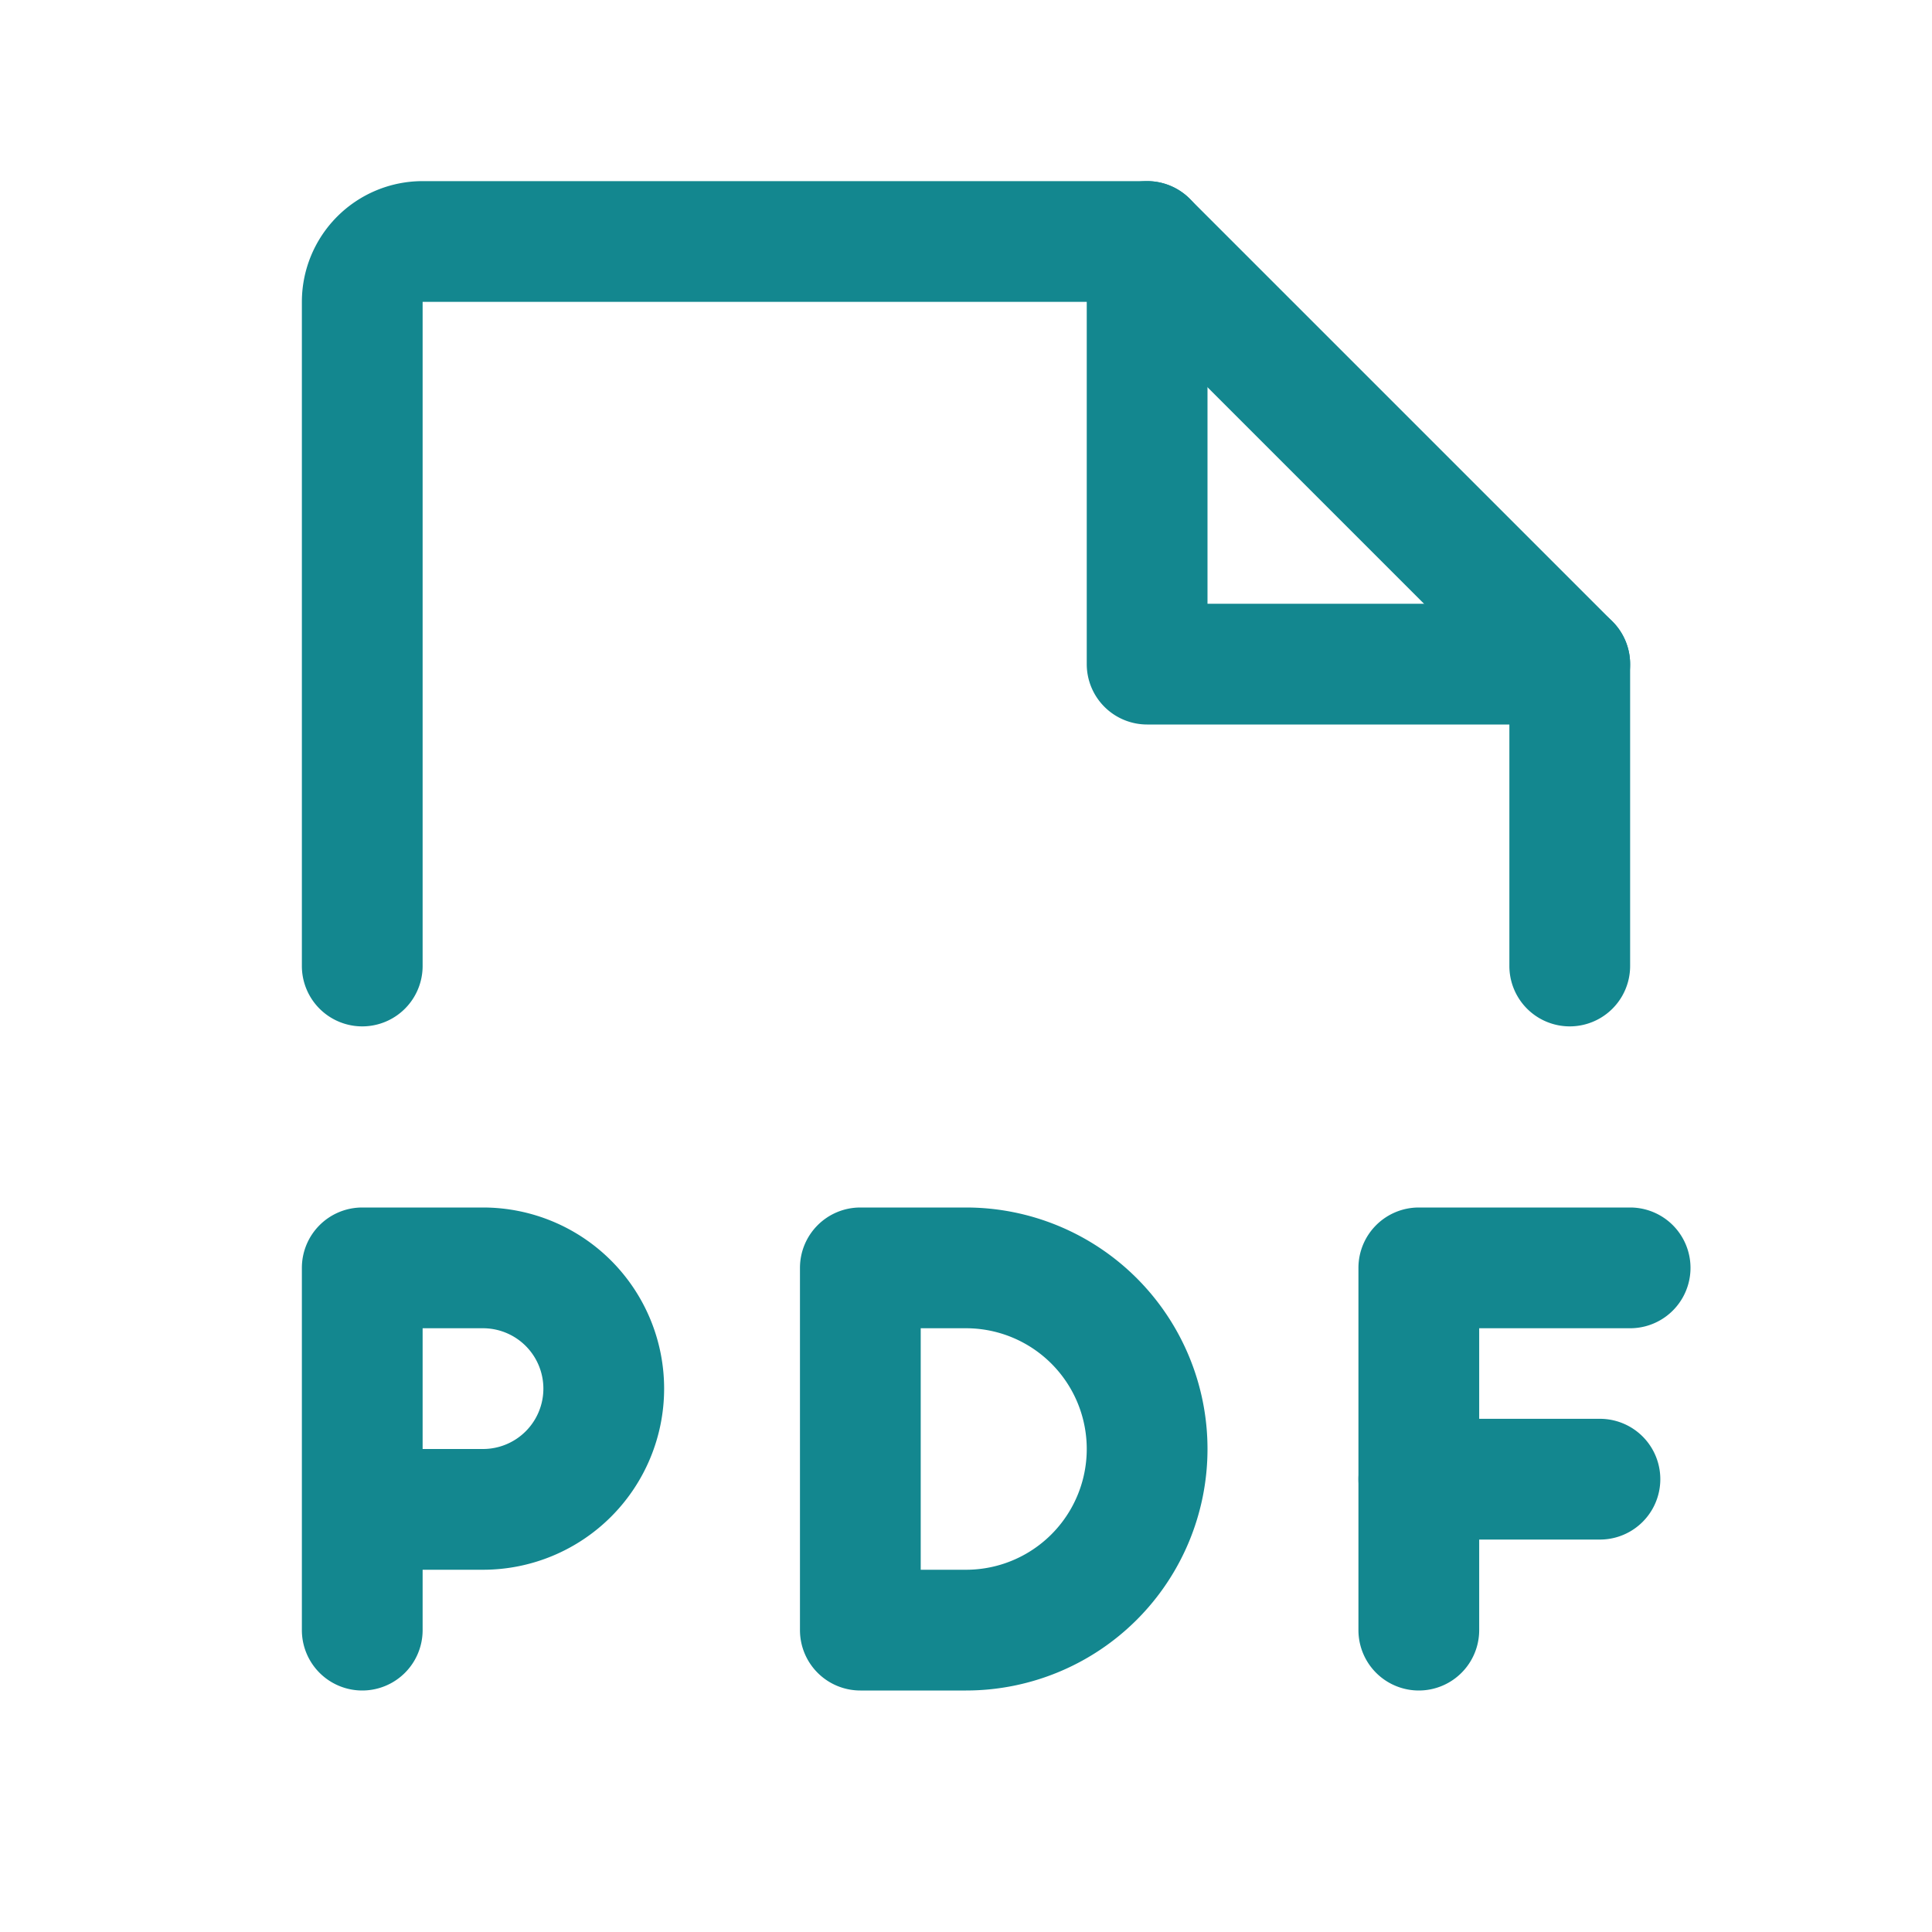
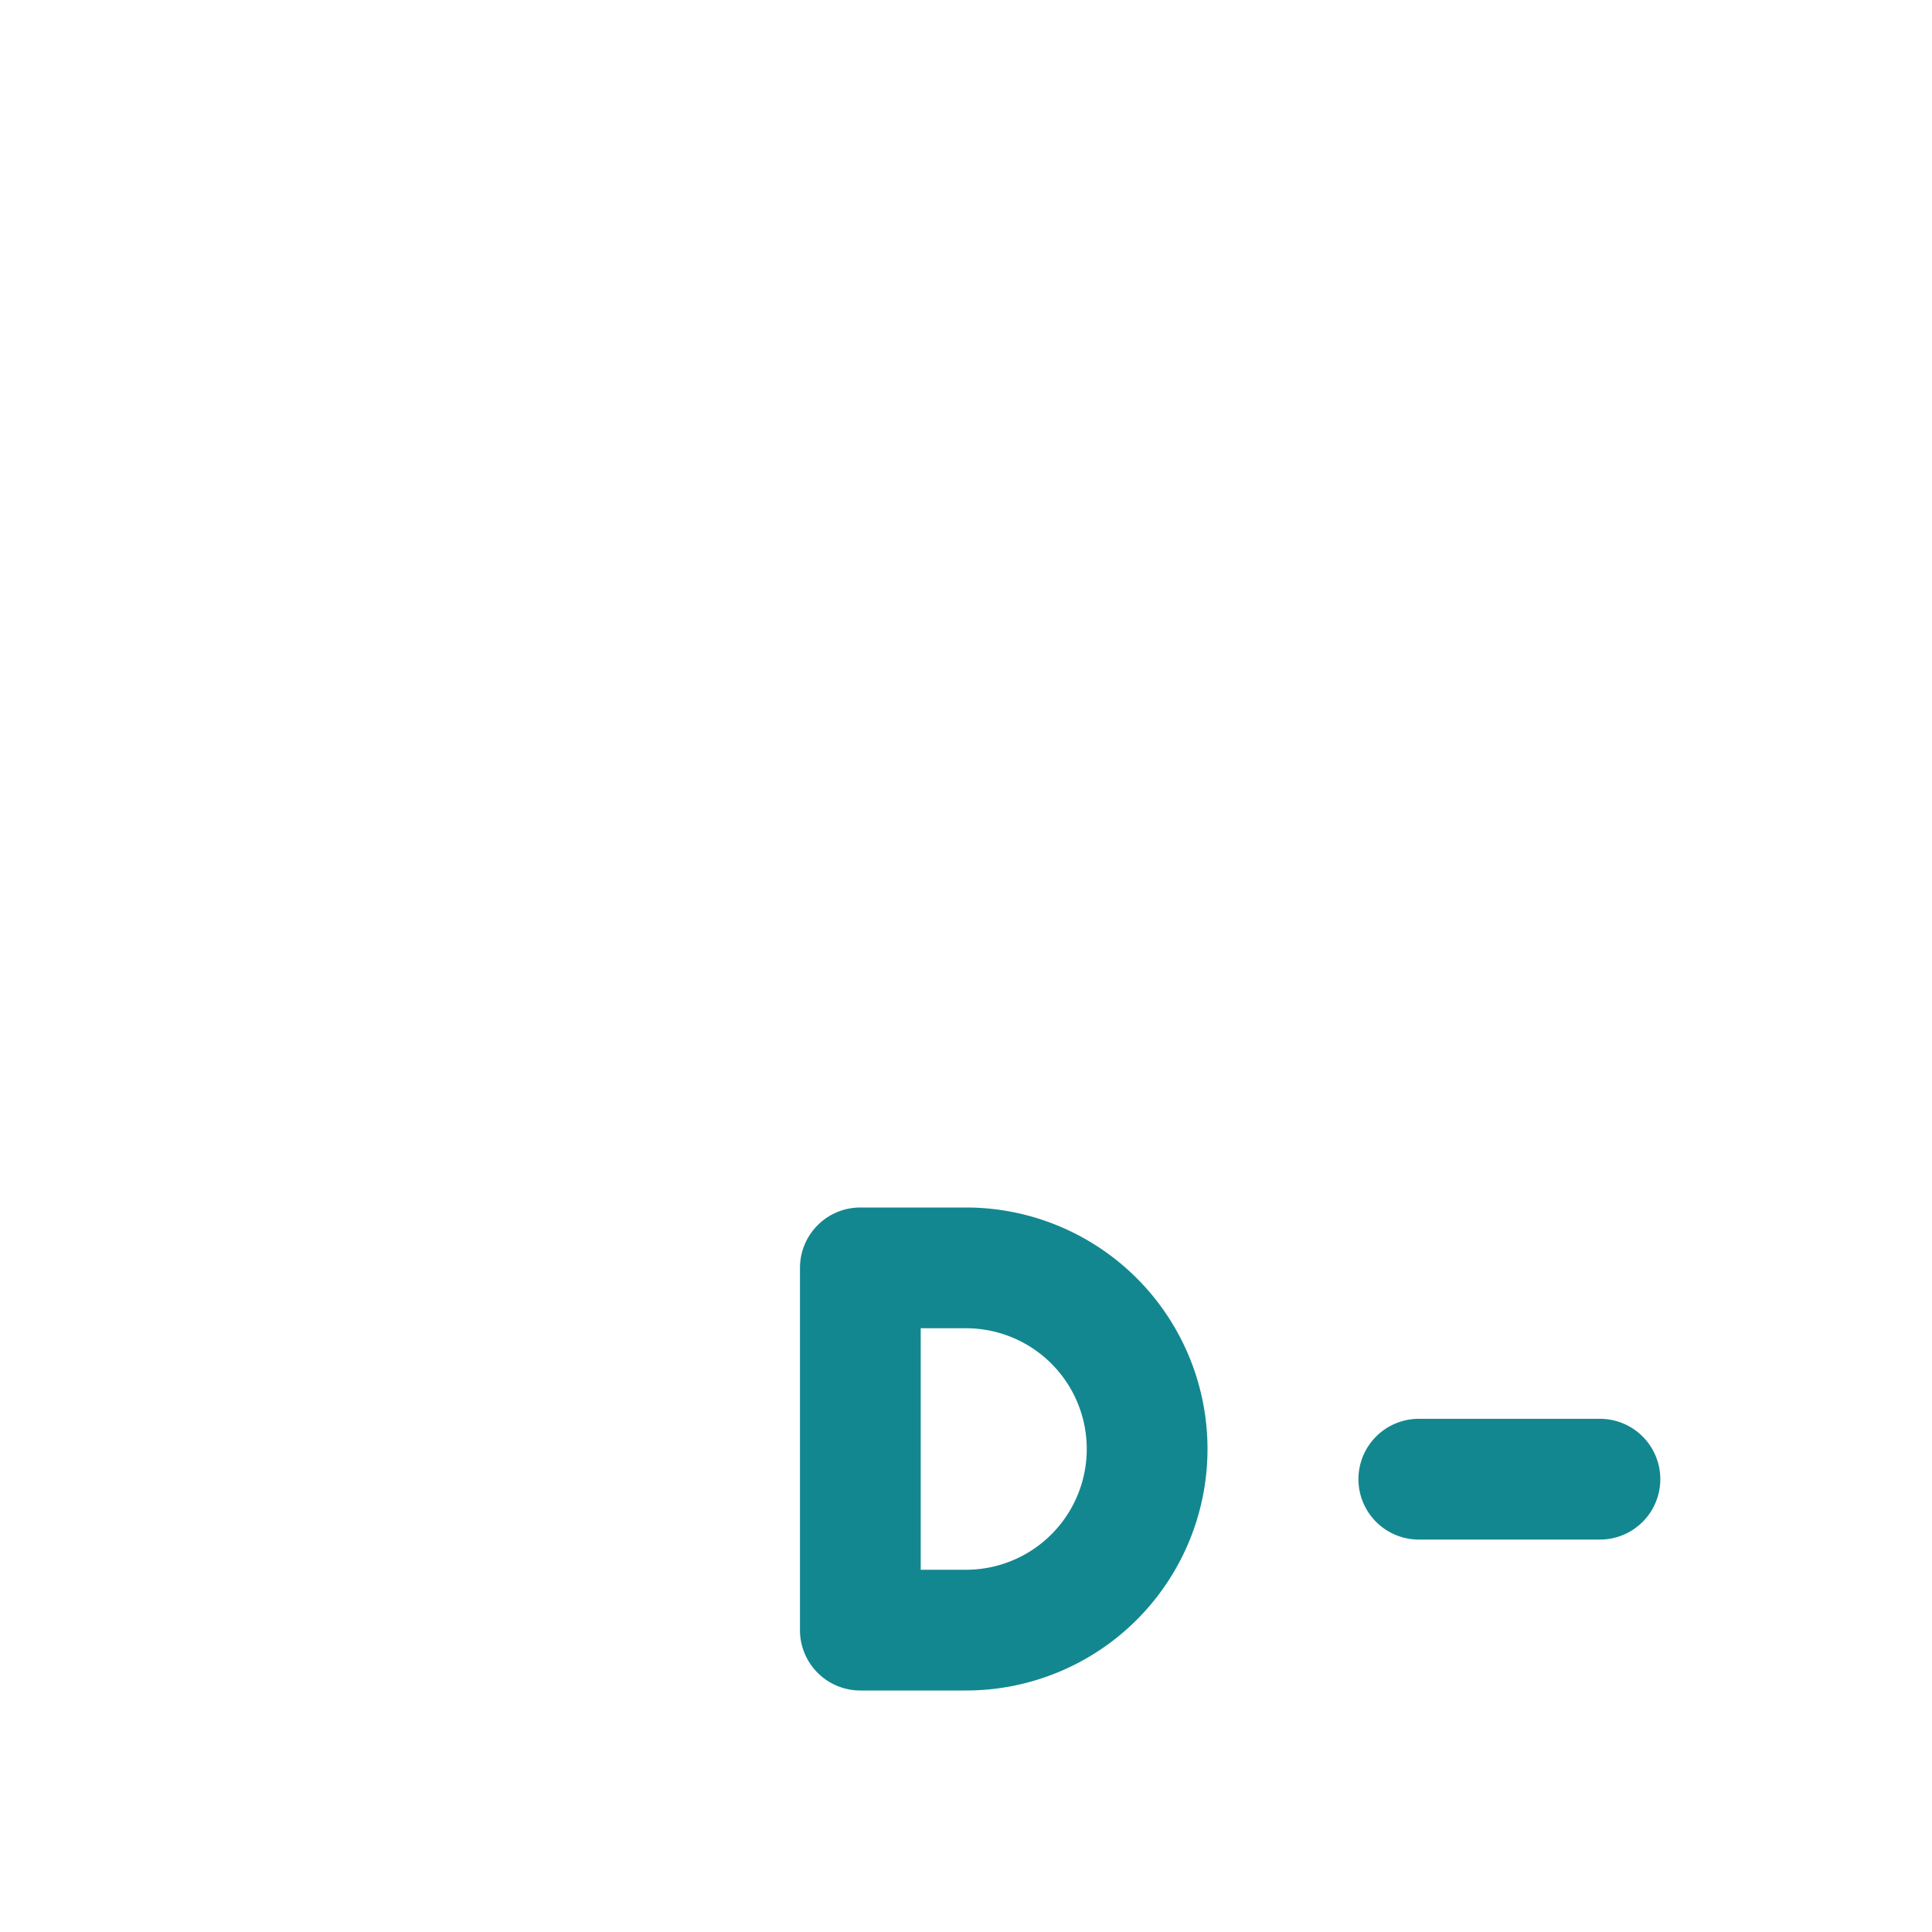
<svg xmlns="http://www.w3.org/2000/svg" width="32" height="32" fill="none">
-   <path fill-rule="evenodd" clip-rule="evenodd" d="M5.586 3.586A2 2 0 017 3h12a1 1 0 01.707.293l7 7A1 1 0 0127 11v5a1 1 0 11-2 0v-4.586L18.586 5H7v11a1 1 0 11-2 0V5a2 2 0 01.586-1.414z" fill="#13878F" />
-   <path fill-rule="evenodd" clip-rule="evenodd" d="M19 3a1 1 0 011 1v6h6a1 1 0 110 2h-7a1 1 0 01-1-1V4a1 1 0 011-1zM5 21a1 1 0 011-1h2a3 3 0 010 6H7v1a1 1 0 11-2 0v-6zm2 3h1a1 1 0 000-2H7v2zm15.5-3a1 1 0 011-1H27a1 1 0 110 2h-2.5v5a1 1 0 11-2 0v-6z" fill="#13878F" />
  <path fill-rule="evenodd" clip-rule="evenodd" d="M22.5 24.5a1 1 0 011-1h3a1 1 0 110 2h-3a1 1 0 01-1-1zM13.25 21a1 1 0 011-1H16a4 4 0 110 8h-1.75a1 1 0 01-1-1v-6zm2 1v4H16a2 2 0 000-4h-.75z" fill="#13878F" />
</svg>